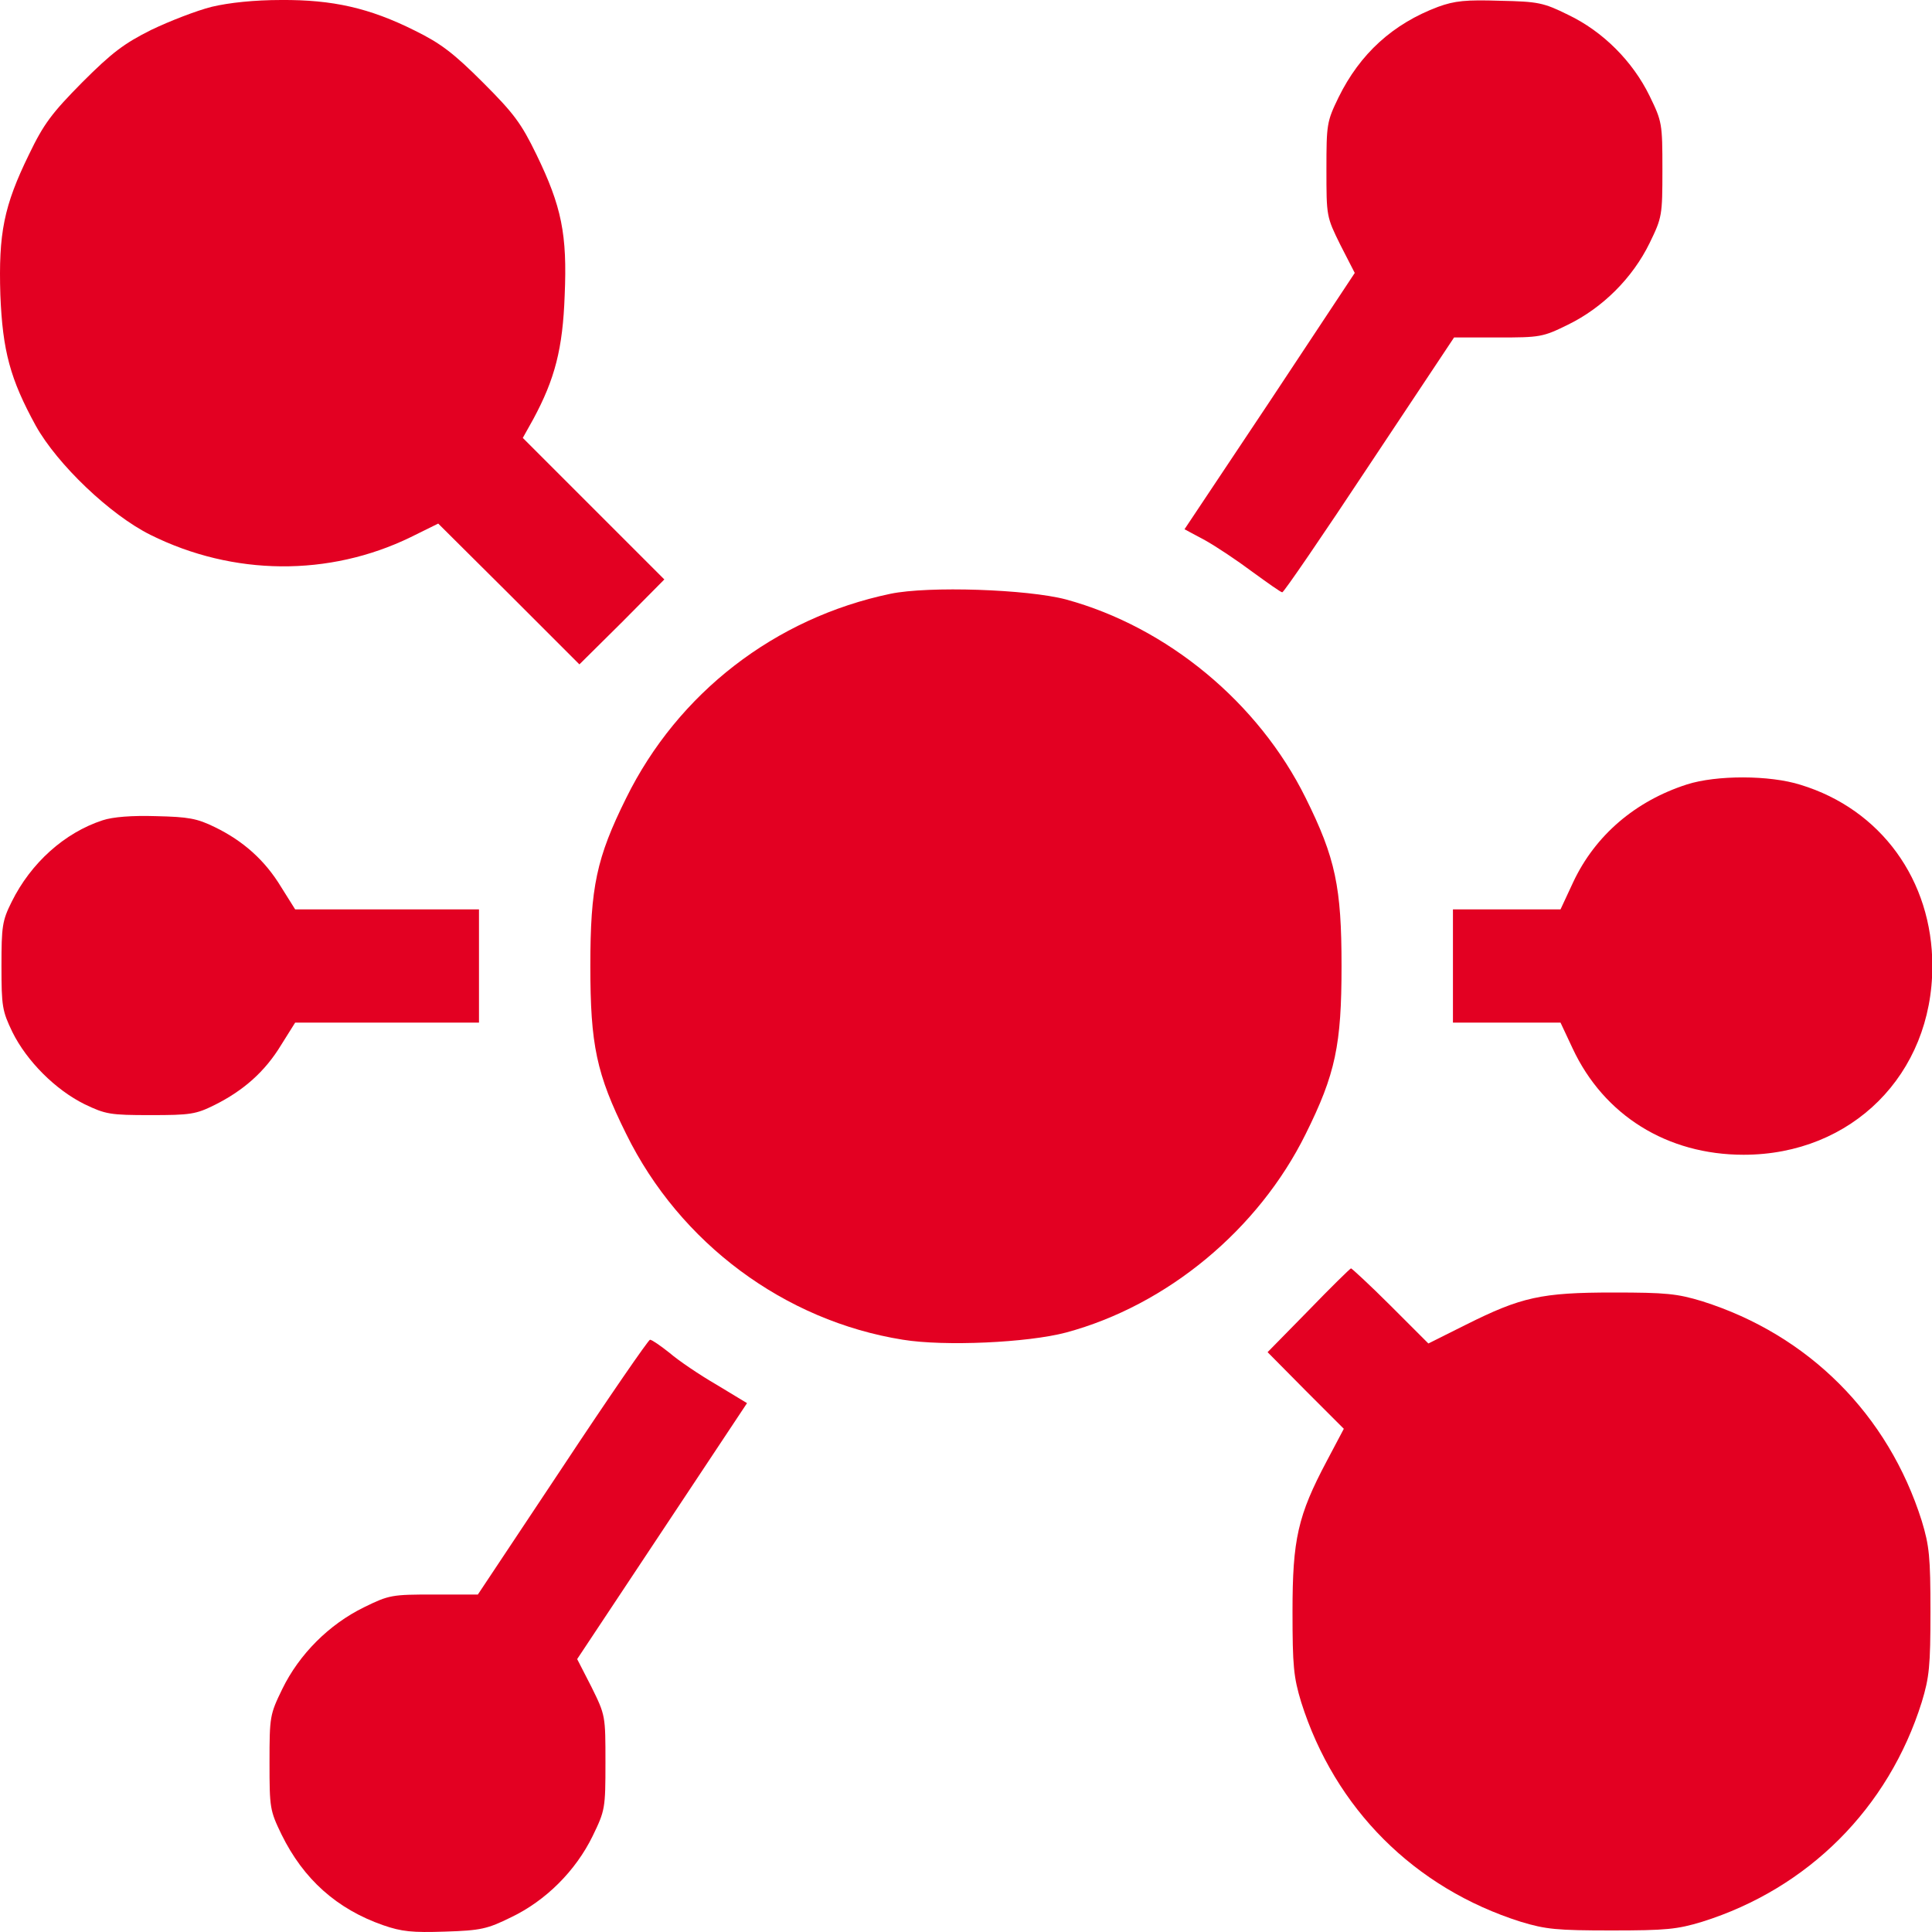
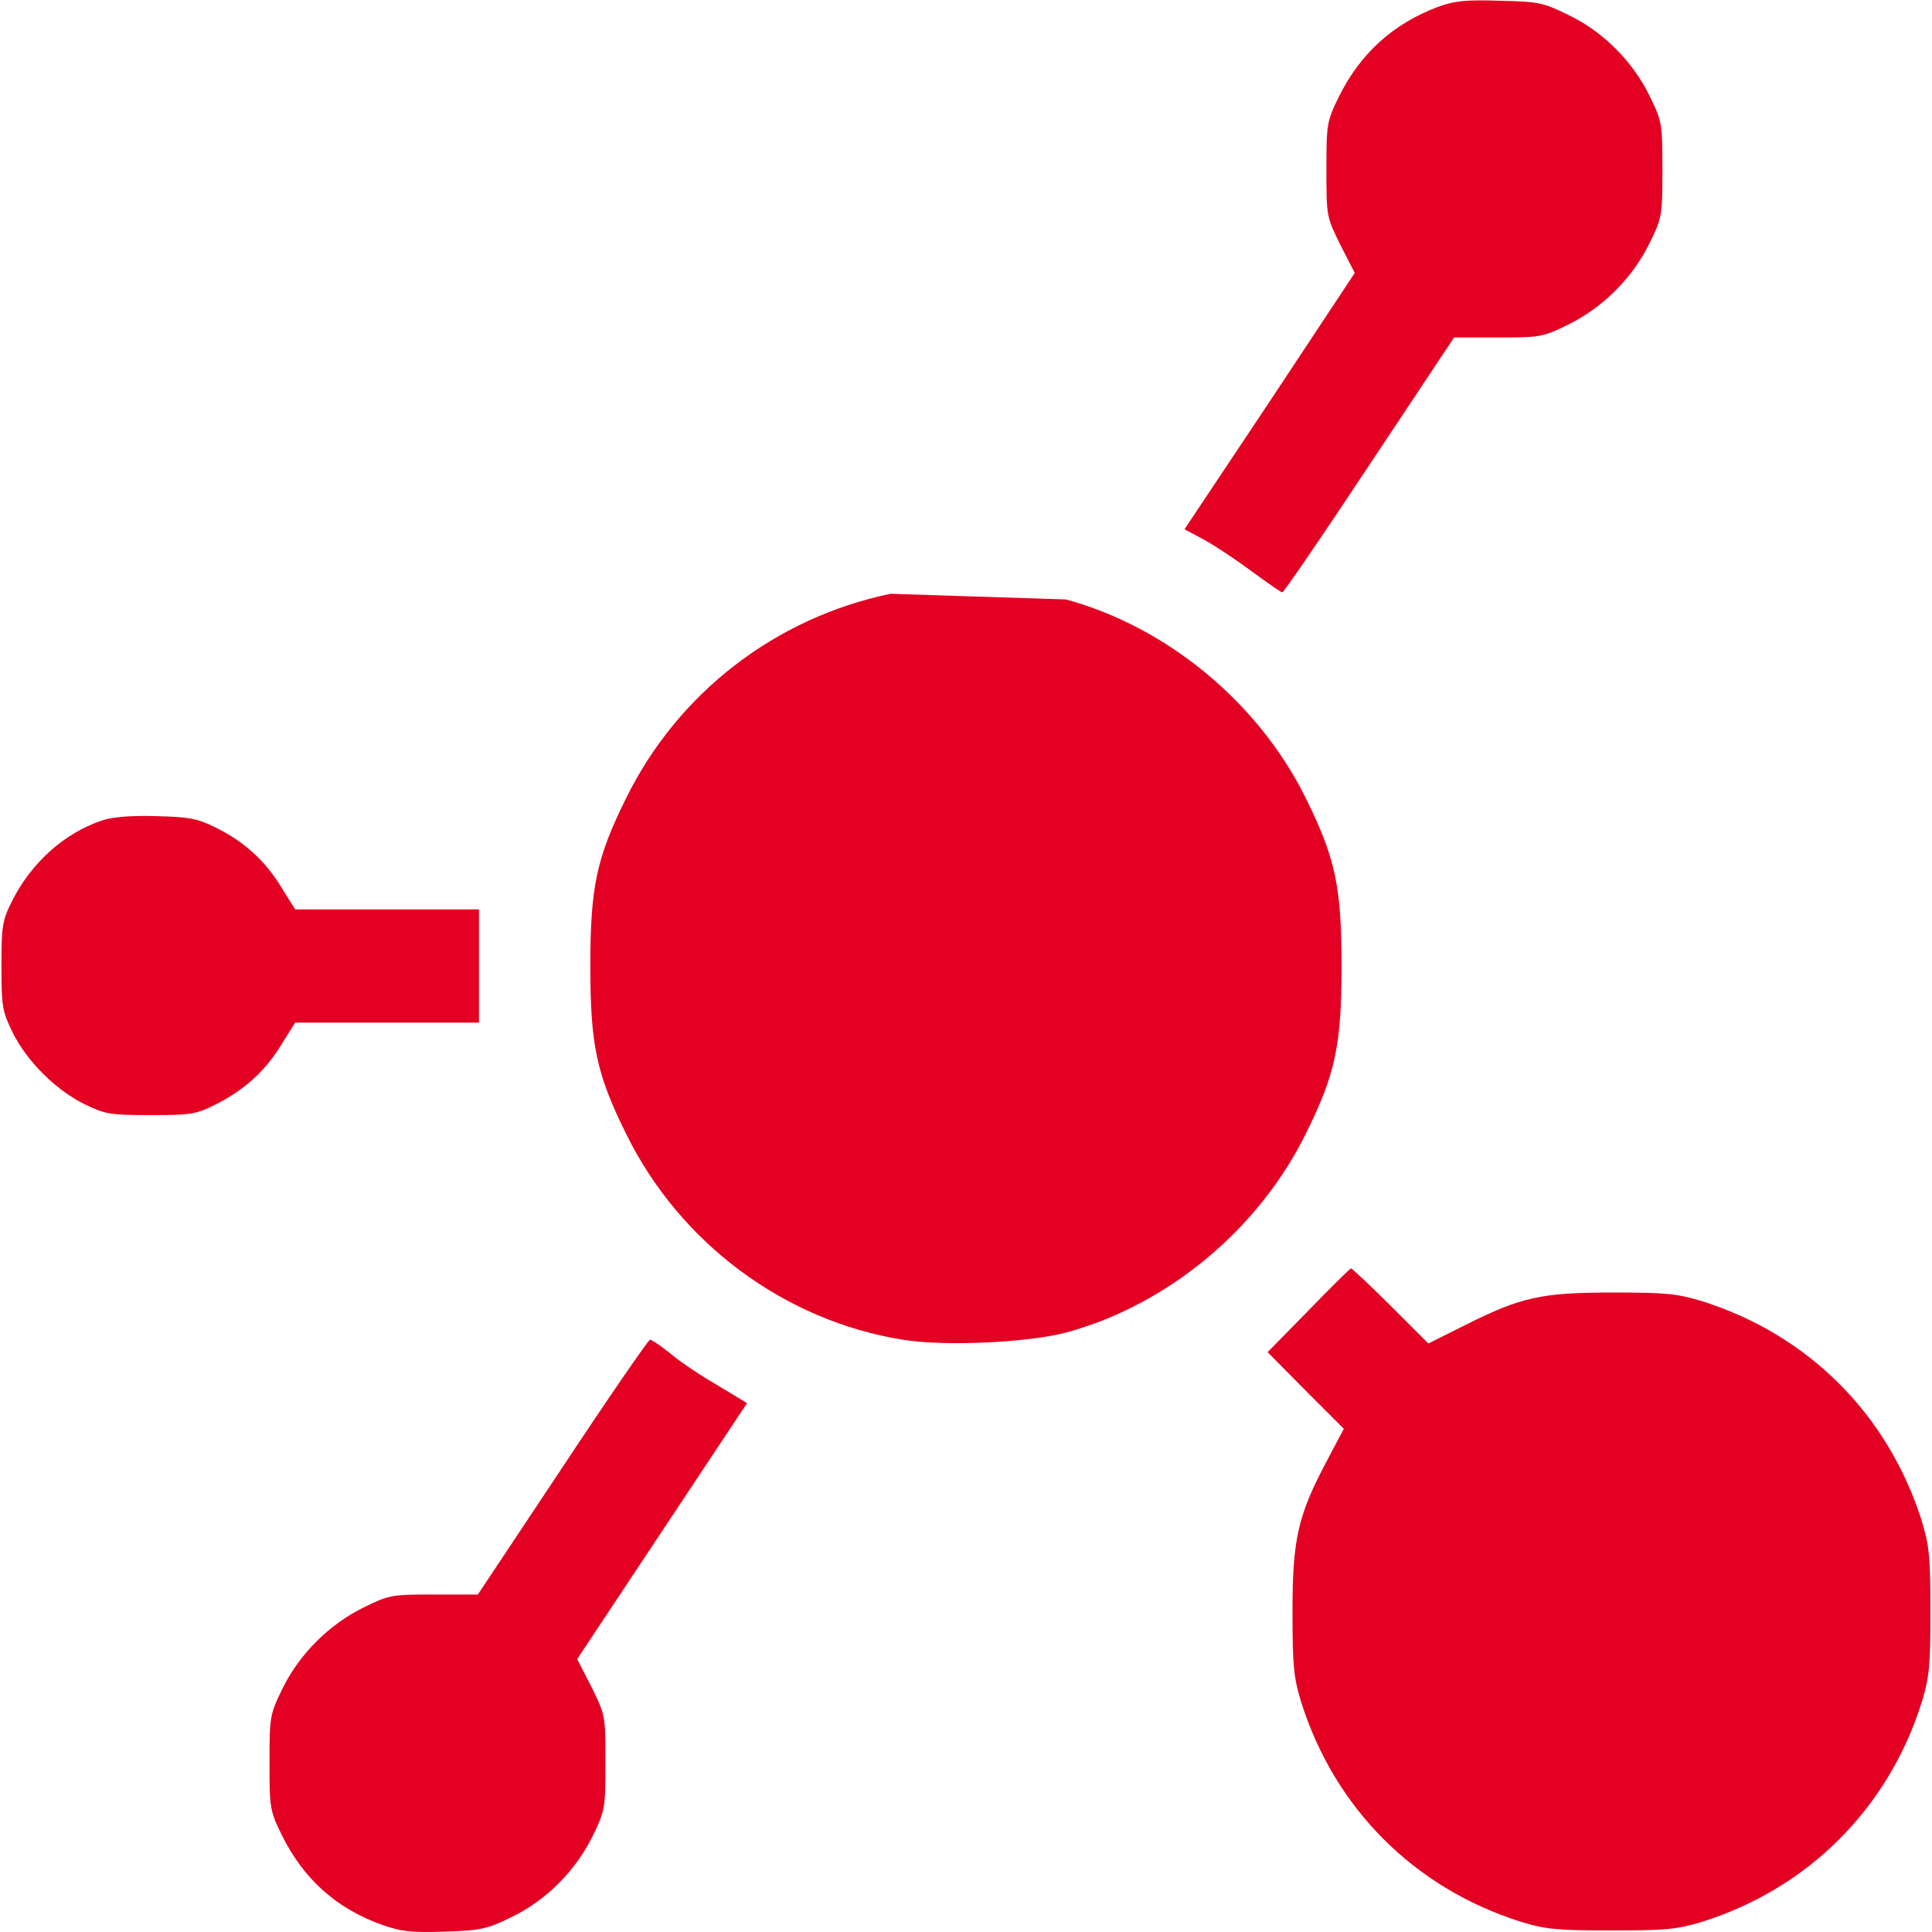
<svg xmlns="http://www.w3.org/2000/svg" width="50" height="50" viewBox="0 0 50 50" fill="none">
-   <path d="M5.48 0.176C5.089 0.274 4.386 0.547 3.917 0.772C3.213 1.124 2.901 1.358 2.129 2.13C1.338 2.931 1.132 3.205 0.751 3.996C0.097 5.334 -0.04 6.038 0.009 7.63C0.068 9.086 0.263 9.809 0.927 11.02C1.484 12.017 2.852 13.326 3.897 13.844C6.037 14.908 8.518 14.928 10.628 13.902L11.341 13.55L13.168 15.367L14.995 17.194L16.099 16.1L17.193 14.996L15.366 13.169L13.53 11.333L13.803 10.844C14.36 9.809 14.565 9.027 14.614 7.64C14.682 6.067 14.536 5.344 13.881 3.996C13.491 3.195 13.305 2.941 12.504 2.14C11.742 1.378 11.41 1.124 10.736 0.792C9.563 0.205 8.606 -0.009 7.277 0C6.584 0 5.929 0.069 5.48 0.176Z" fill="#E30022" />
  <path d="M37.22 0.176C36.048 0.616 35.198 1.388 34.641 2.521C34.338 3.146 34.328 3.215 34.328 4.387C34.328 5.598 34.328 5.608 34.69 6.341L35.061 7.064L32.863 10.385L30.655 13.697L31.183 13.98C31.466 14.137 32.023 14.508 32.414 14.801C32.804 15.084 33.147 15.329 33.185 15.329C33.225 15.329 34.241 13.844 35.442 12.027L37.631 8.734H38.764C39.858 8.734 39.926 8.725 40.581 8.402C41.48 7.963 42.252 7.191 42.691 6.292C43.014 5.628 43.023 5.579 43.023 4.387C43.023 3.195 43.014 3.146 42.691 2.482C42.252 1.583 41.48 0.811 40.581 0.382C39.946 0.069 39.809 0.04 38.822 0.02C37.943 -0.009 37.65 0.02 37.22 0.176Z" fill="#E30022" />
-   <path d="M23.045 15.367C20.055 15.992 17.545 17.937 16.206 20.652C15.435 22.206 15.278 22.958 15.278 25C15.278 27.042 15.435 27.794 16.206 29.347C17.594 32.171 20.3 34.183 23.367 34.672C24.442 34.847 26.591 34.75 27.588 34.486C30.206 33.782 32.57 31.819 33.791 29.347C34.563 27.794 34.719 27.042 34.719 25C34.719 22.958 34.563 22.206 33.791 20.652C32.57 18.181 30.206 16.227 27.588 15.514C26.591 15.25 24.032 15.162 23.045 15.367Z" fill="#E30022" />
-   <path d="M43.658 20.301C42.32 20.731 41.285 21.62 40.718 22.822L40.386 23.535H38.999H37.602V25V26.465H38.999H40.386L40.698 27.13C41.509 28.869 43.151 29.885 45.124 29.885C47.928 29.885 50.009 27.804 50.009 25C50.009 22.782 48.68 20.946 46.599 20.311C45.798 20.057 44.421 20.057 43.658 20.301Z" fill="#E30022" />
+   <path d="M23.045 15.367C20.055 15.992 17.545 17.937 16.206 20.652C15.435 22.206 15.278 22.958 15.278 25C15.278 27.042 15.435 27.794 16.206 29.347C17.594 32.171 20.3 34.183 23.367 34.672C24.442 34.847 26.591 34.75 27.588 34.486C30.206 33.782 32.57 31.819 33.791 29.347C34.563 27.794 34.719 27.042 34.719 25C34.719 22.958 34.563 22.206 33.791 20.652C32.57 18.181 30.206 16.227 27.588 15.514Z" fill="#E30022" />
  <path d="M2.656 21.229C1.67 21.551 0.8 22.333 0.302 23.339C0.058 23.828 0.038 23.974 0.038 25C0.038 26.045 0.058 26.163 0.321 26.71C0.693 27.462 1.435 28.204 2.187 28.576C2.734 28.839 2.852 28.859 3.897 28.859C4.923 28.859 5.069 28.839 5.558 28.595C6.3 28.224 6.857 27.735 7.277 27.042L7.639 26.465H10.013H12.396V25V23.535H10.013H7.639L7.277 22.958C6.857 22.265 6.3 21.766 5.558 21.405C5.099 21.18 4.874 21.141 4.044 21.122C3.418 21.102 2.92 21.141 2.656 21.229Z" fill="#E30022" />
  <path d="M33.86 33.919L32.805 34.994L33.791 35.99L34.778 36.977L34.339 37.807C33.586 39.224 33.45 39.839 33.45 41.705C33.45 43.122 33.479 43.405 33.674 44.05C34.544 46.805 36.605 48.866 39.36 49.736C40.005 49.931 40.288 49.96 41.705 49.96C43.121 49.96 43.404 49.931 44.049 49.736C46.794 48.876 48.875 46.795 49.735 44.05C49.93 43.405 49.96 43.122 49.96 41.705C49.96 40.289 49.93 40.005 49.735 39.361C48.865 36.606 46.804 34.544 44.049 33.675C43.404 33.48 43.121 33.45 41.753 33.45C39.888 33.45 39.37 33.568 37.943 34.281L36.966 34.769L35.989 33.792C35.452 33.255 34.983 32.825 34.964 32.825C34.934 32.835 34.436 33.323 33.86 33.919Z" fill="#E30022" />
  <path d="M14.556 37.974L12.367 41.266H11.234C10.14 41.266 10.072 41.276 9.417 41.598C8.518 42.038 7.746 42.809 7.307 43.708C6.984 44.373 6.975 44.422 6.975 45.613C6.975 46.786 6.984 46.854 7.287 47.479C7.854 48.632 8.714 49.404 9.915 49.824C10.394 49.99 10.667 50.019 11.517 49.99C12.445 49.961 12.611 49.922 13.227 49.619C14.126 49.189 14.898 48.417 15.337 47.518C15.659 46.854 15.669 46.805 15.669 45.613C15.669 44.402 15.669 44.392 15.308 43.66L14.937 42.937L17.135 39.625L19.333 36.313L18.541 35.834C18.102 35.58 17.555 35.209 17.33 35.014C17.096 34.828 16.871 34.672 16.822 34.672C16.783 34.672 15.757 36.157 14.556 37.974Z" fill="#E30022" />
</svg>